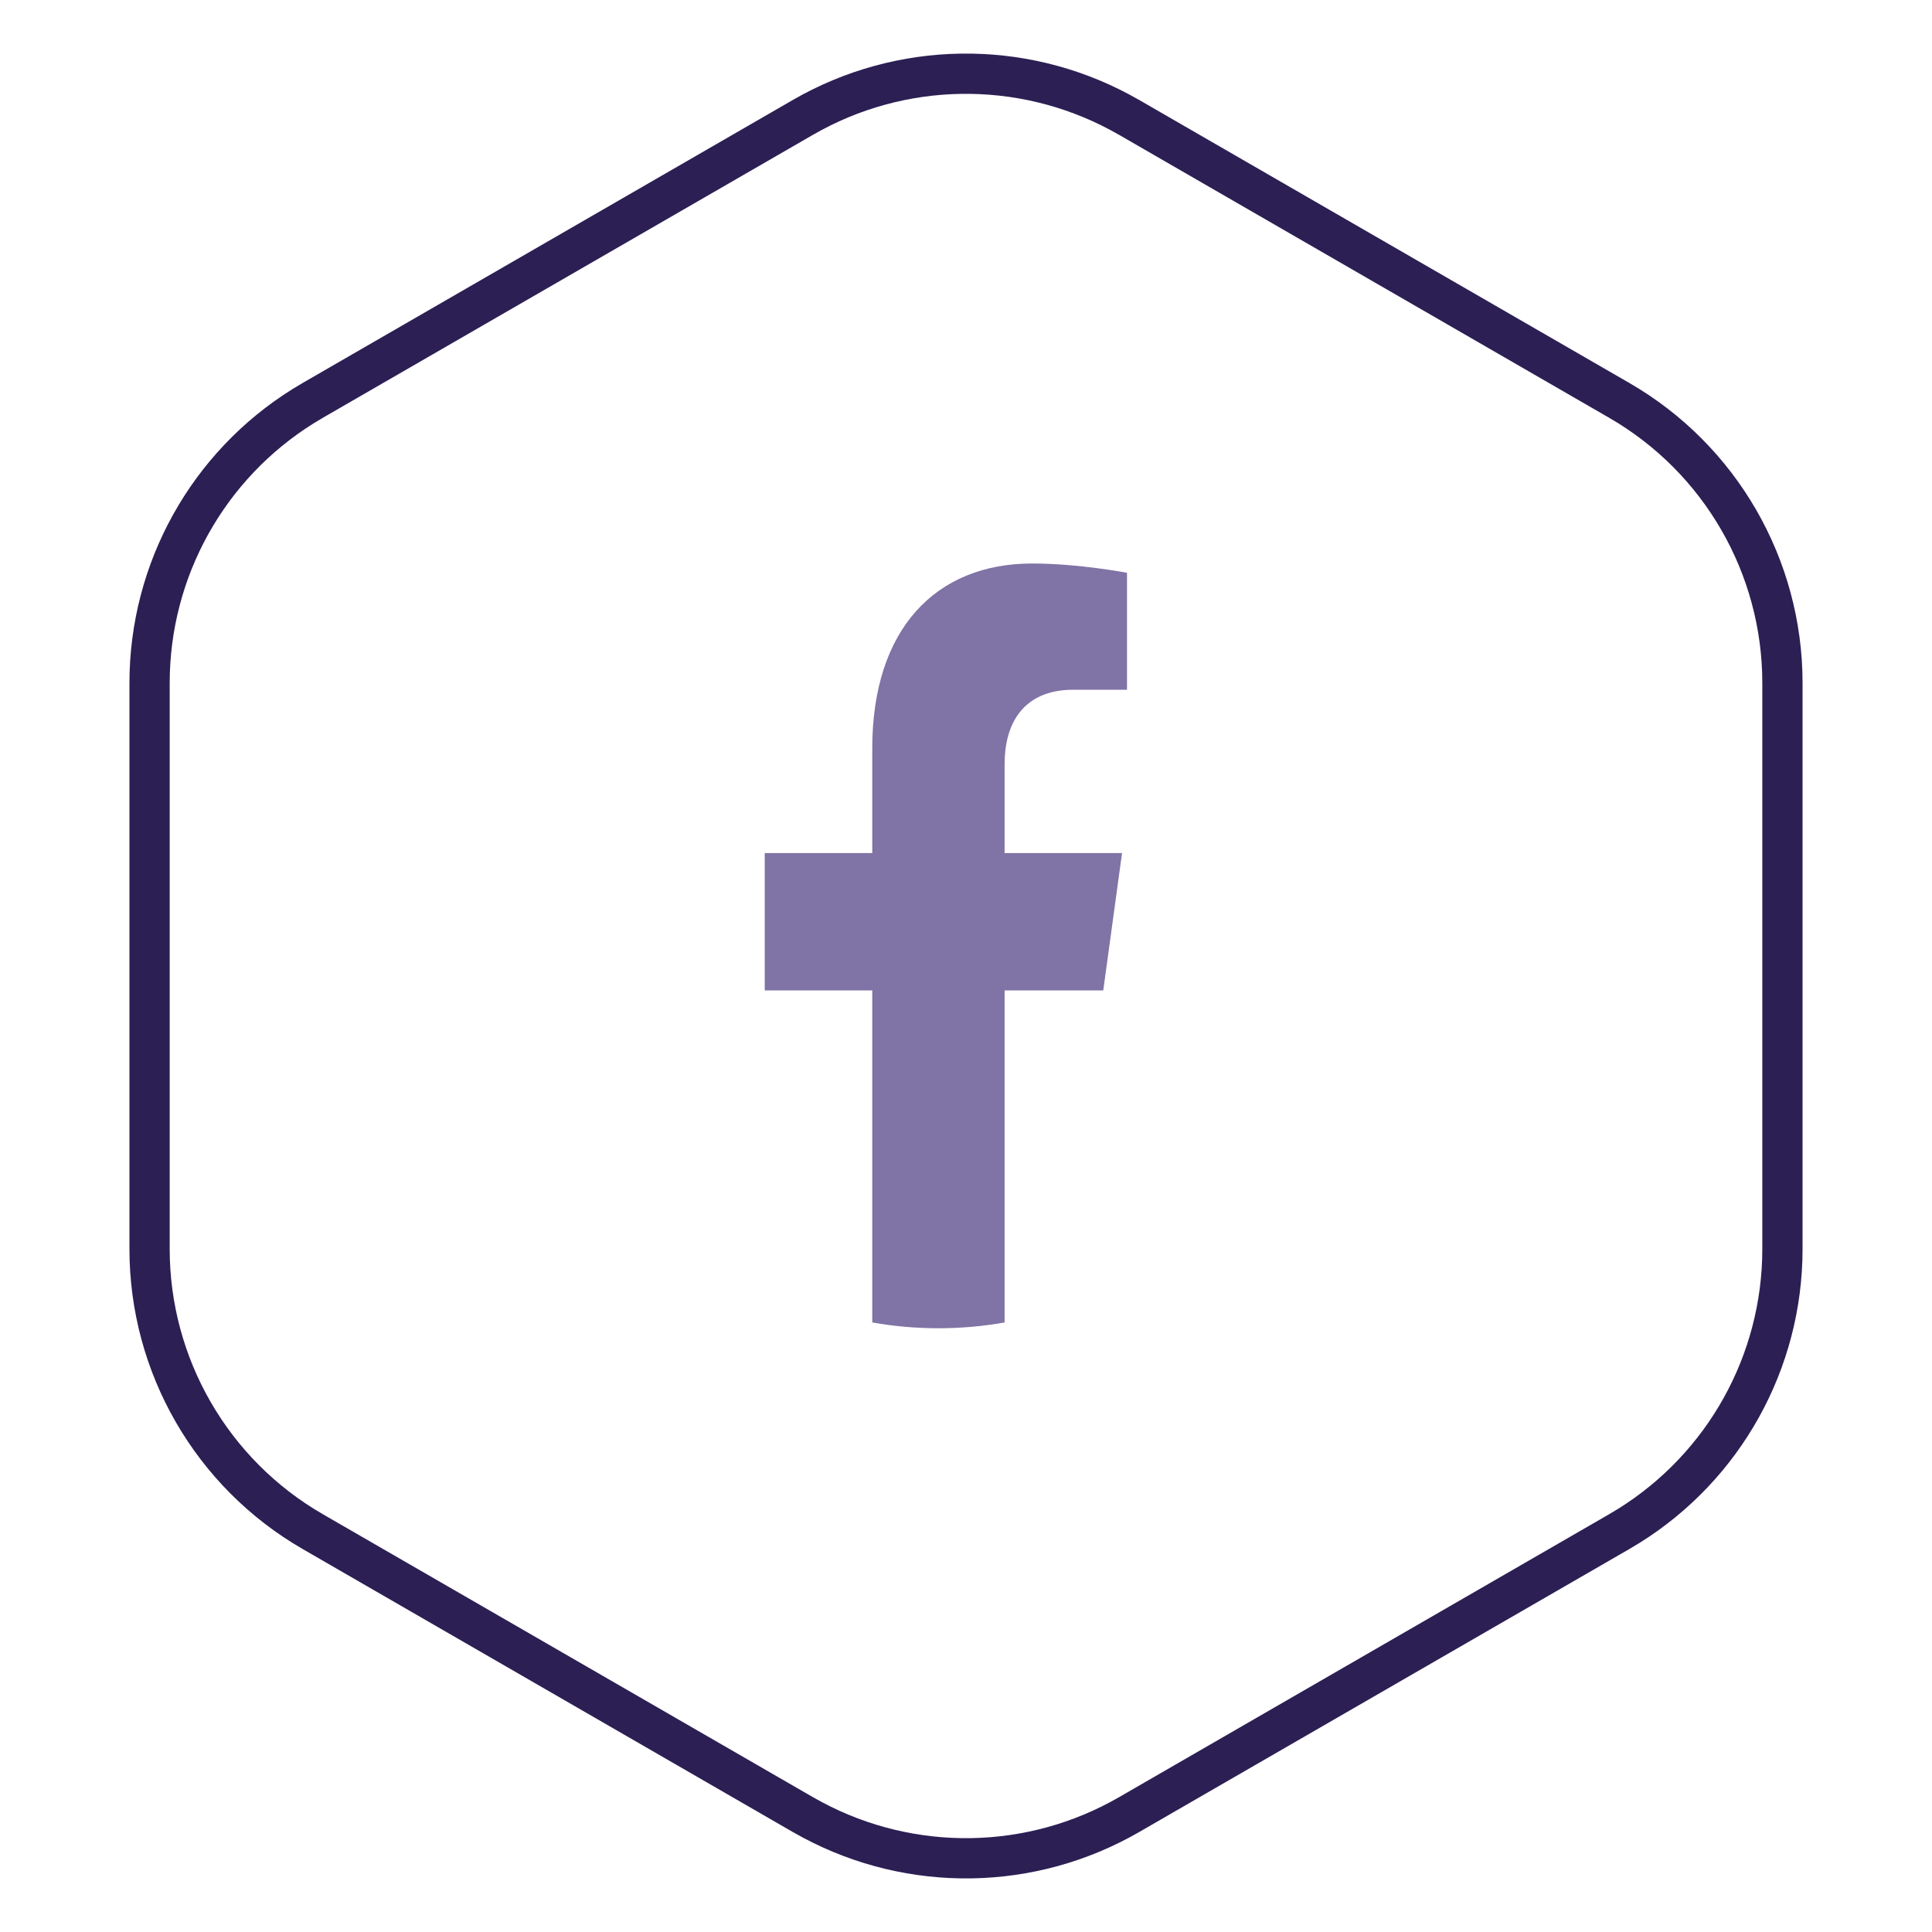
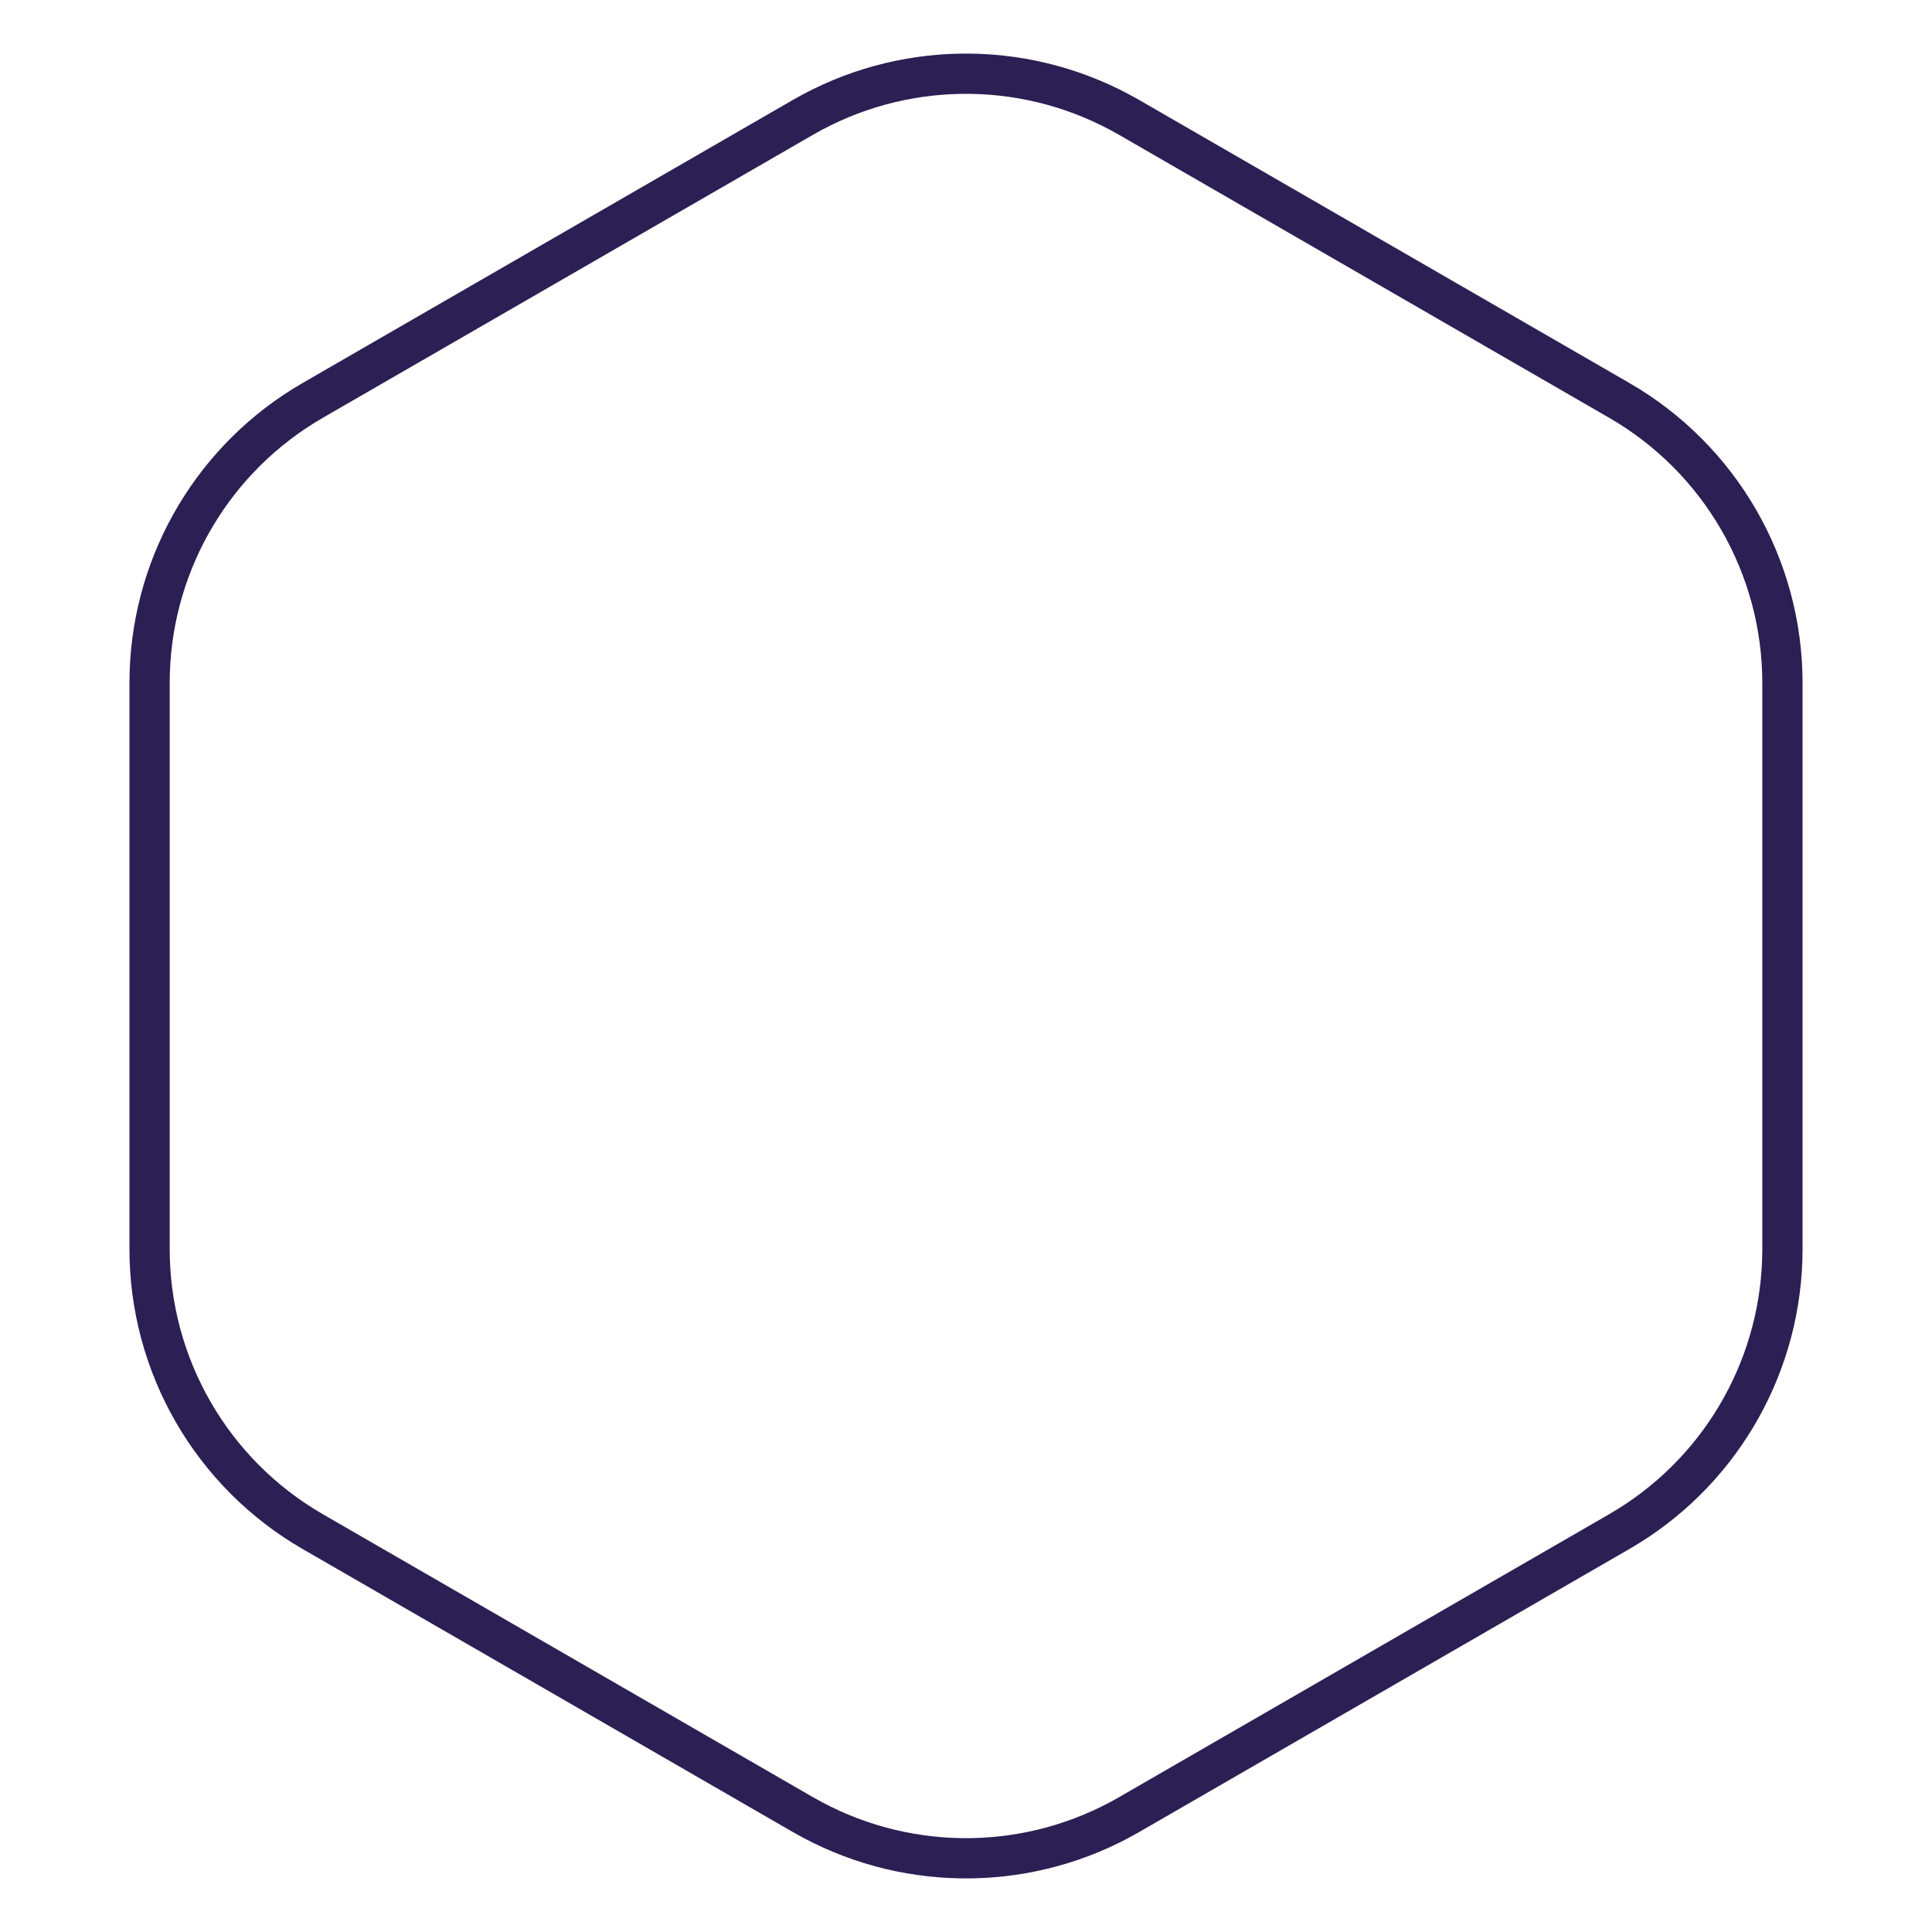
<svg xmlns="http://www.w3.org/2000/svg" width="48" height="48" viewBox="0 0 48 48" fill="none">
  <path d="M19.947 2.917C22.377 1.514 25.353 1.471 27.816 2.786L28.053 2.917L40.231 9.948C42.739 11.396 44.284 14.073 44.284 16.969V31.031C44.284 33.837 42.835 36.436 40.464 37.912L40.231 38.052L28.053 45.083C25.623 46.486 22.647 46.529 20.184 45.214L19.947 45.083L7.769 38.052C5.261 36.604 3.716 33.927 3.716 31.031V16.969C3.716 14.163 5.165 11.564 7.536 10.088L7.769 9.948L19.947 2.917Z" stroke="#2C1F54" />
-   <path d="M27.41 24.607L27.877 21.194H24.959V18.98C24.959 18.046 25.366 17.136 26.673 17.136H28V14.231C28 14.231 26.796 14 25.645 14C23.242 14 21.671 15.634 21.671 18.593V21.194H19V24.607H21.671V32.856C22.207 32.951 22.756 33 23.315 33C23.874 33 24.423 32.951 24.959 32.856V24.607H27.41Z" fill="#8073A5" />
</svg>